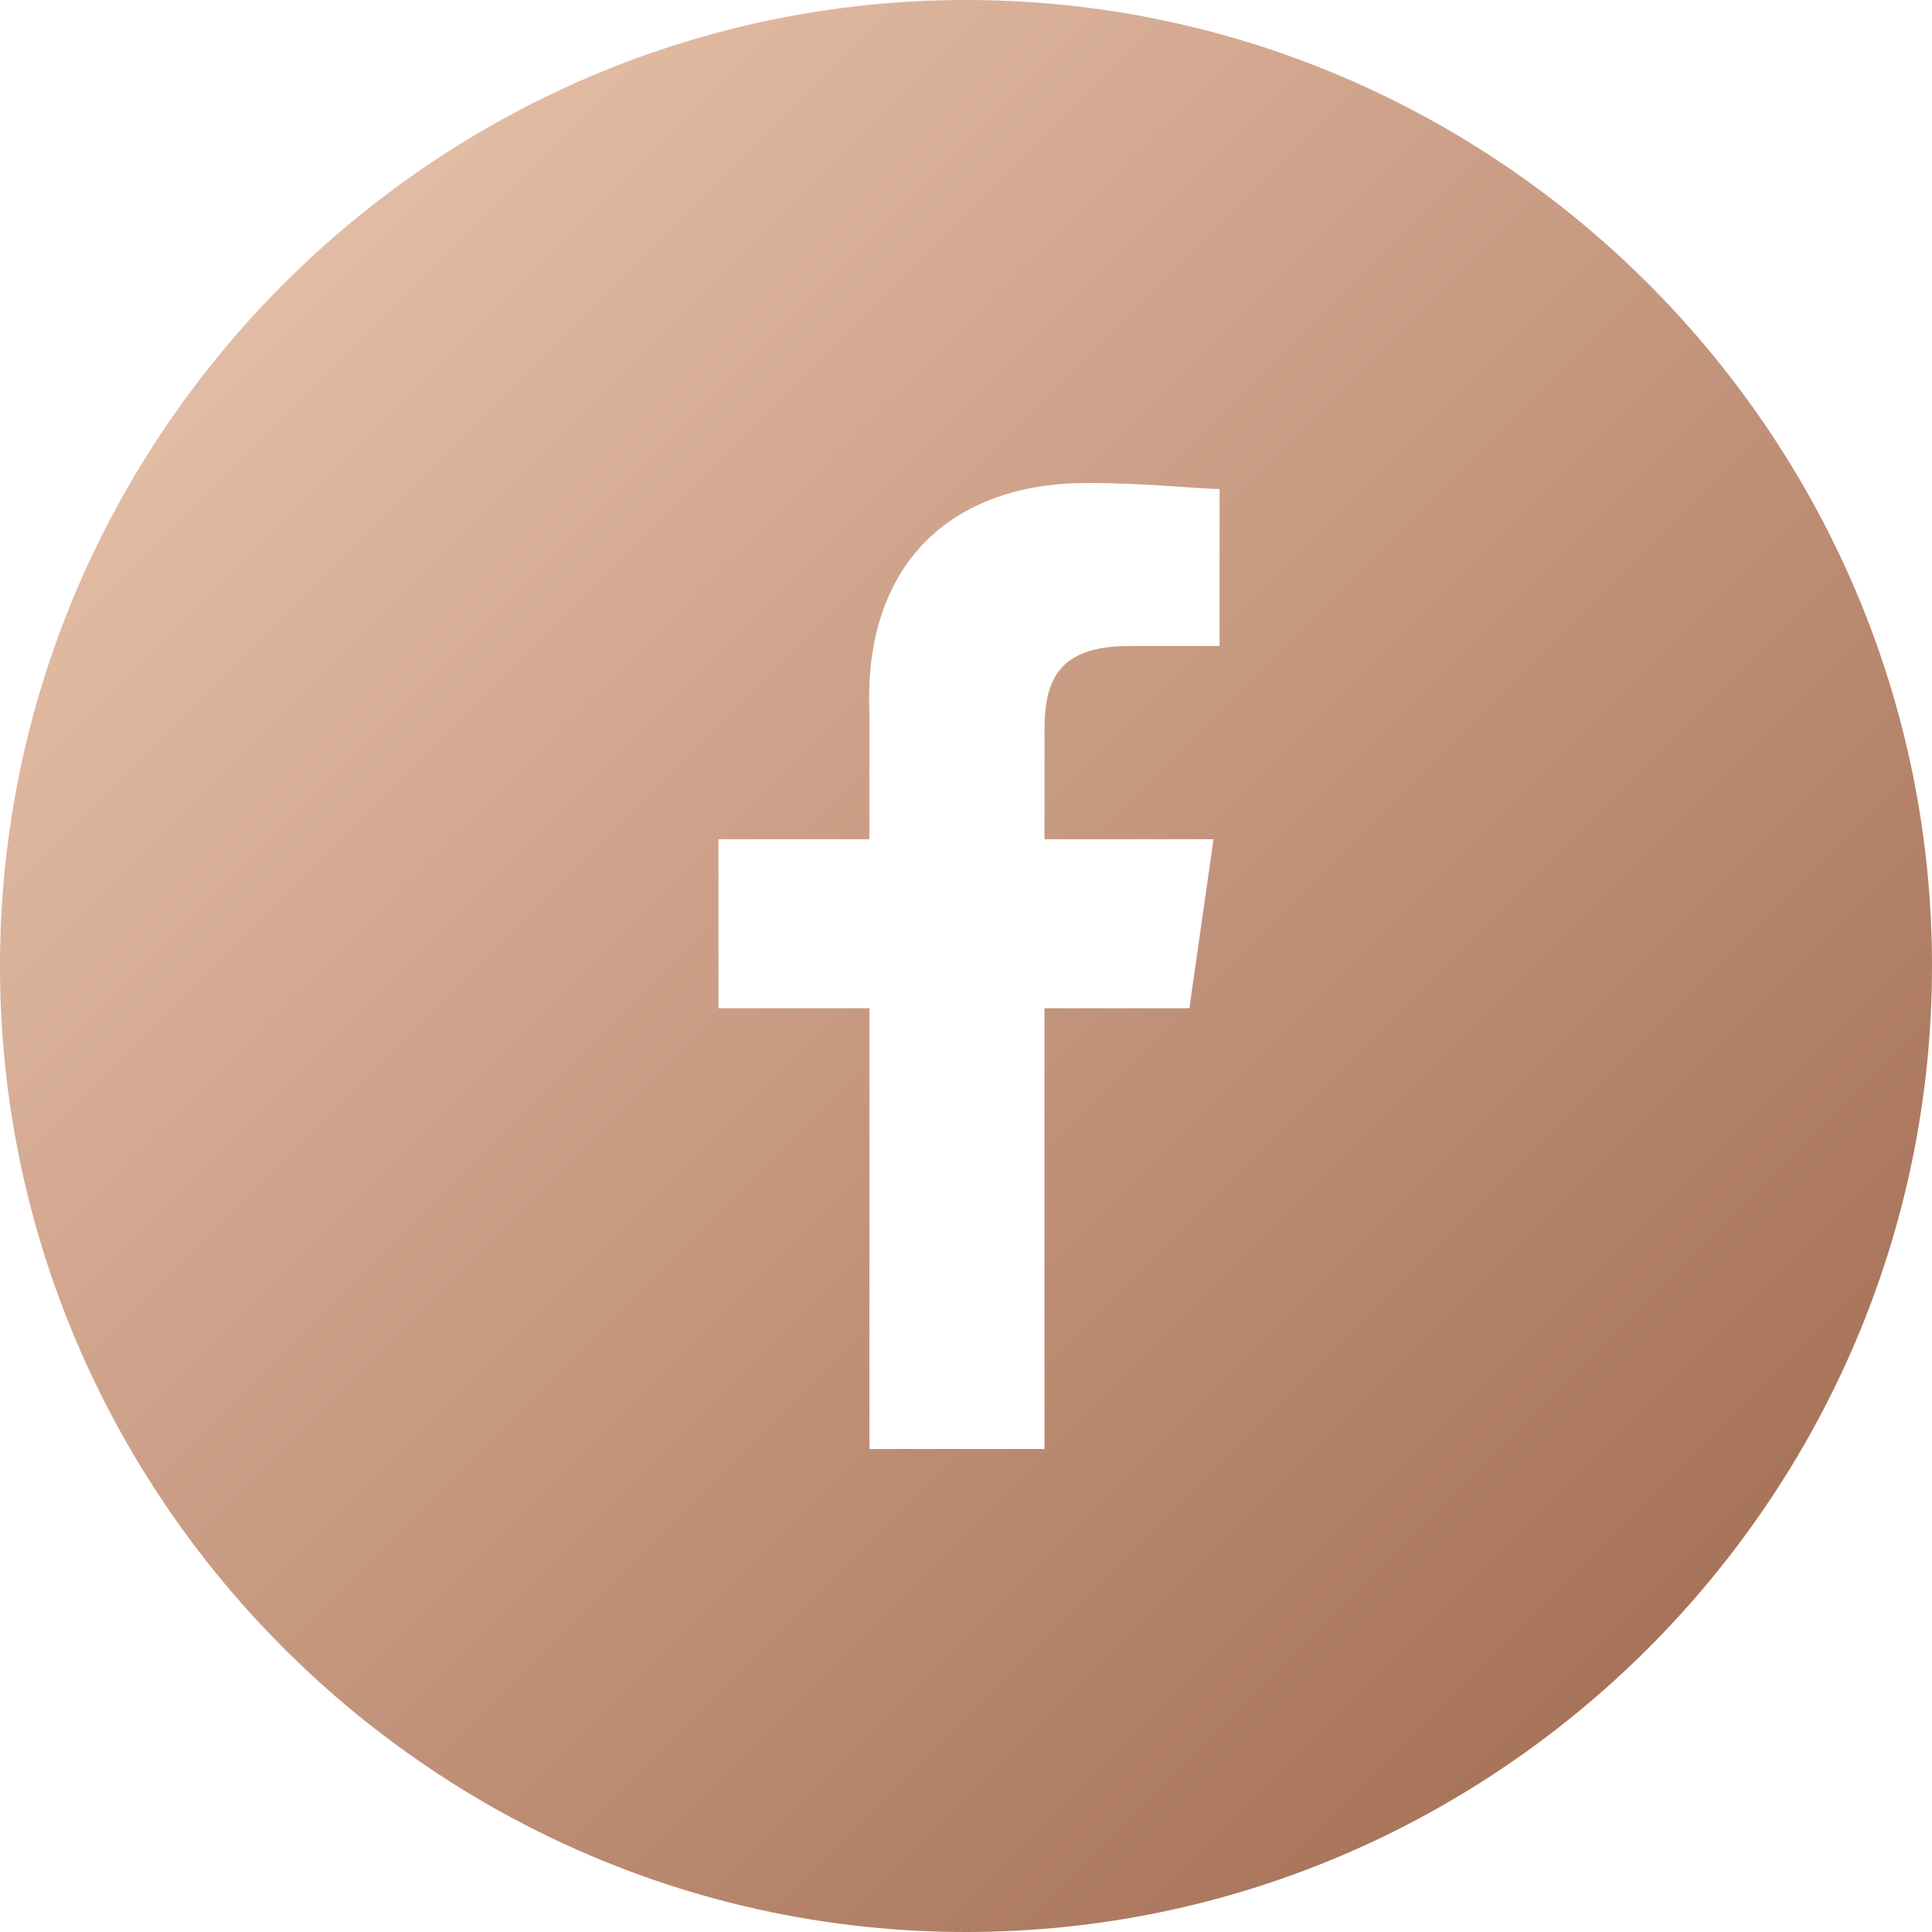
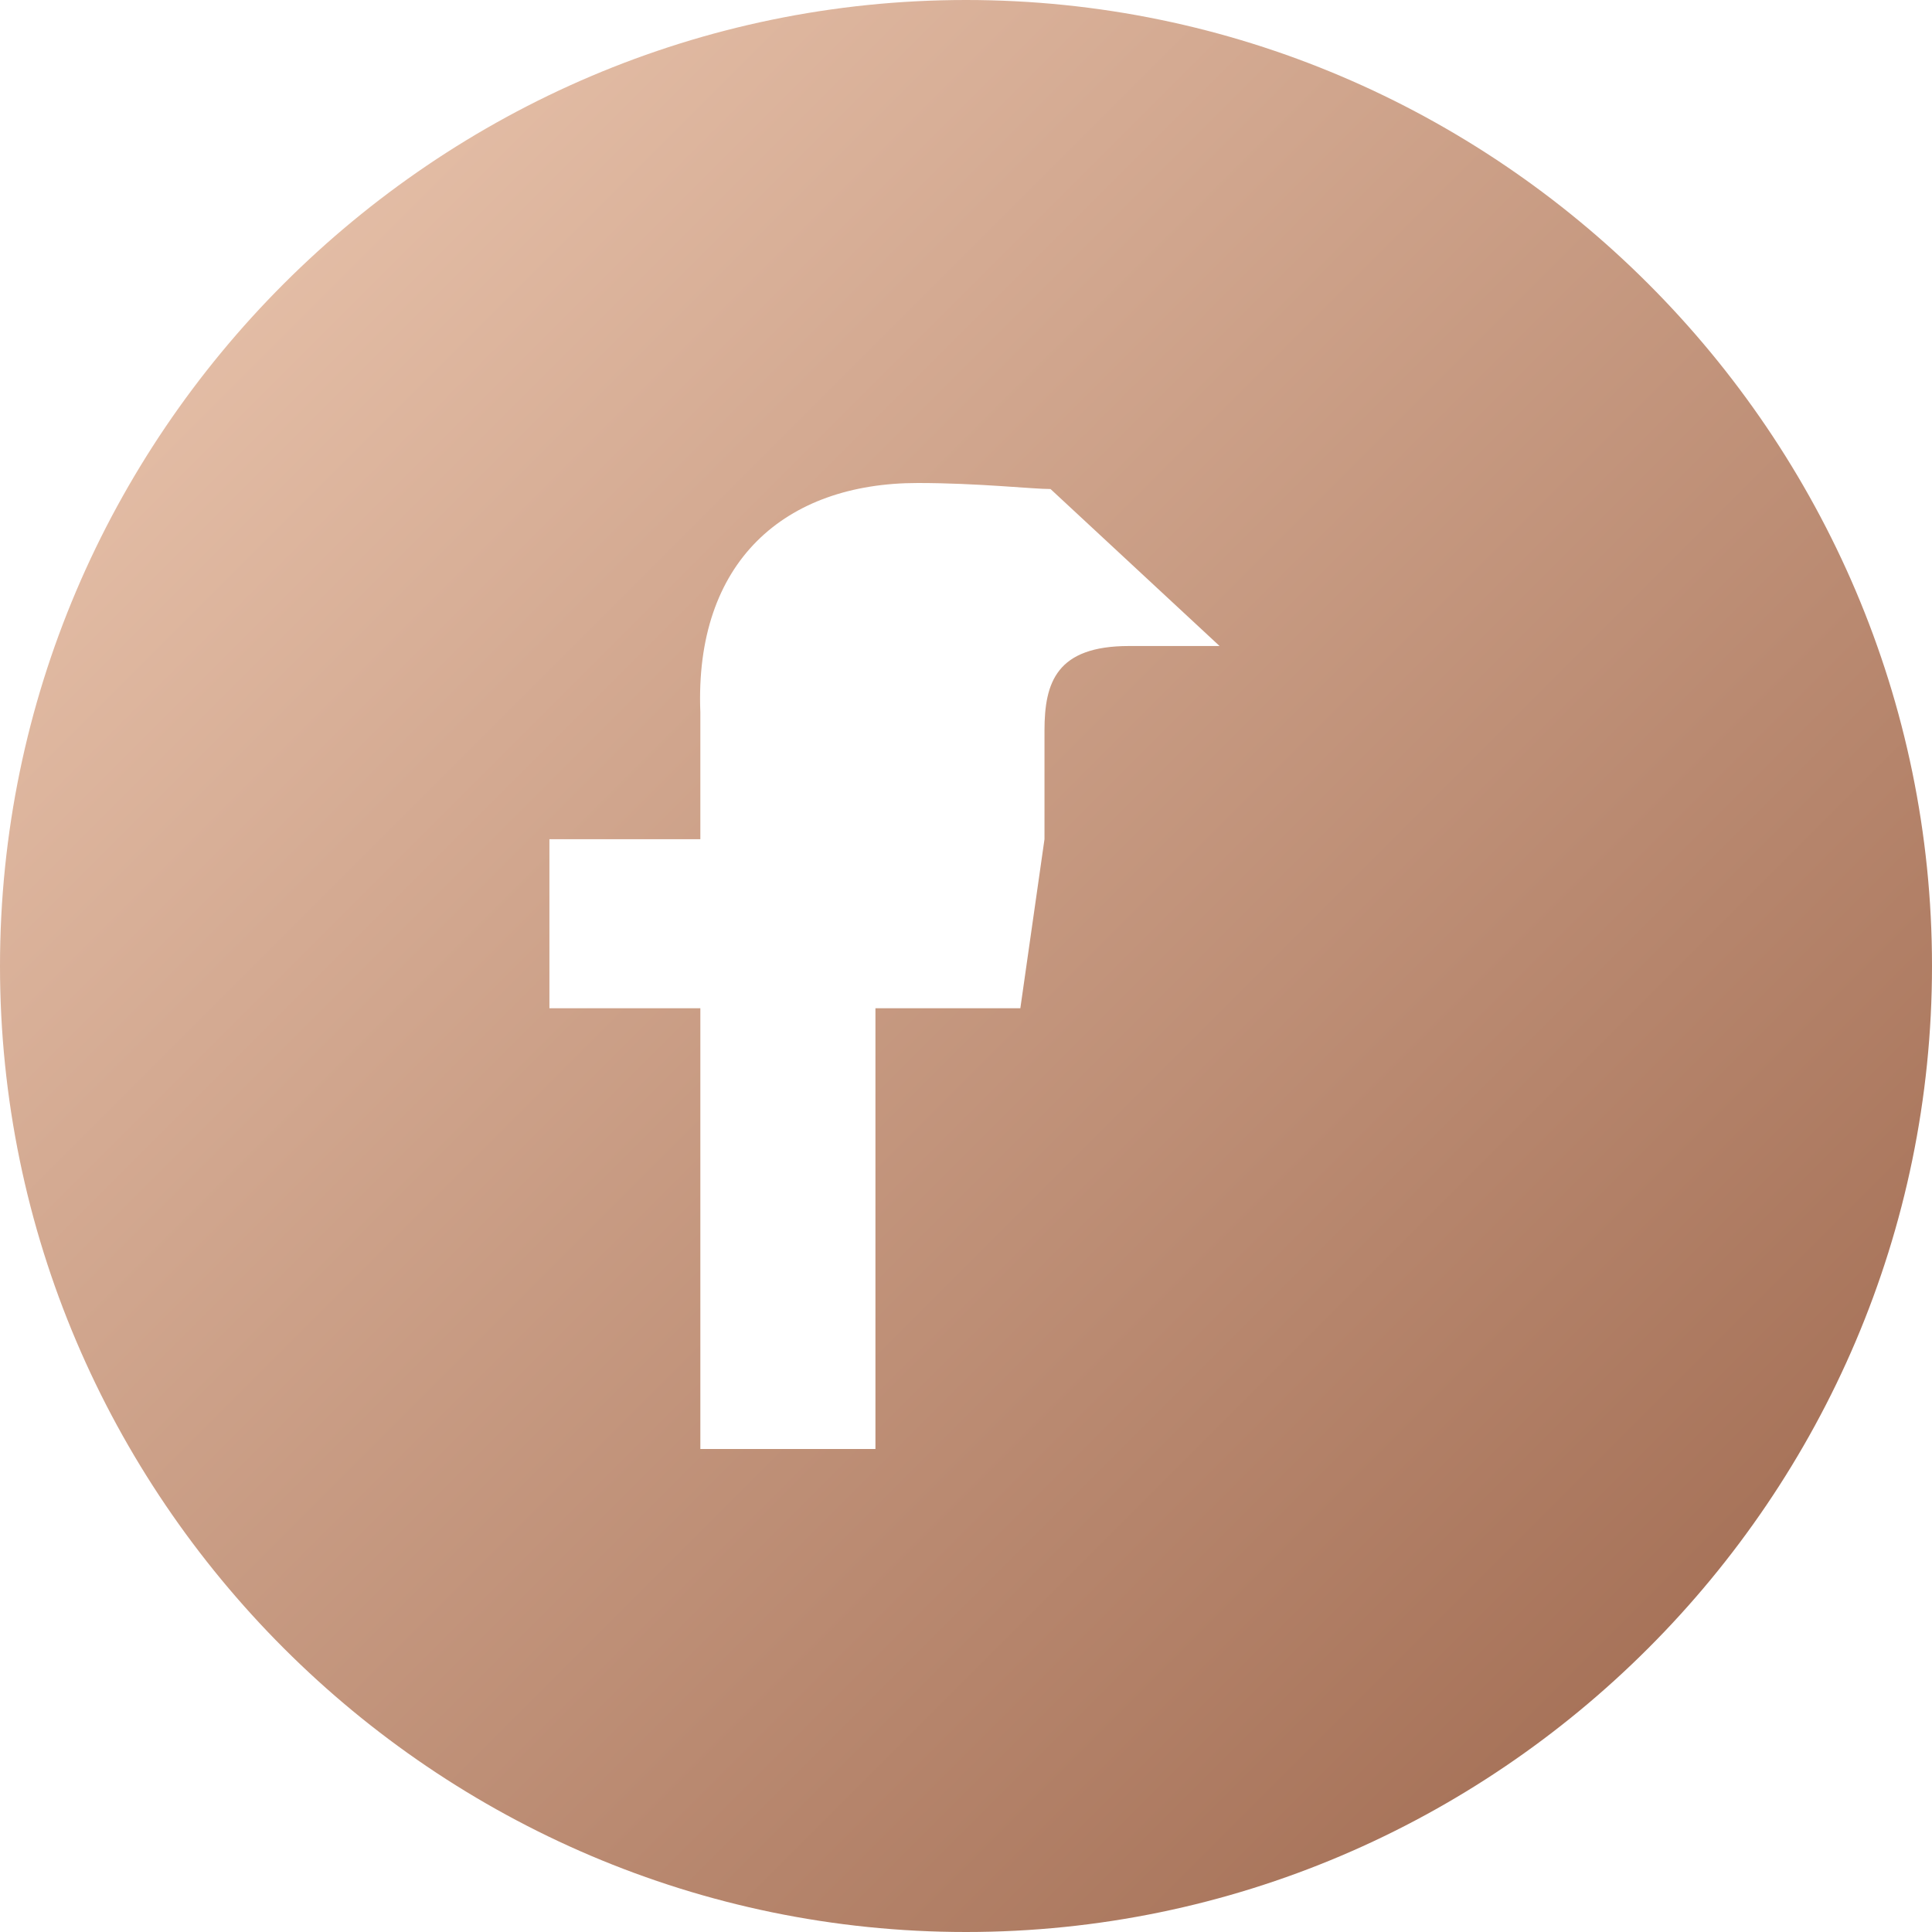
<svg xmlns="http://www.w3.org/2000/svg" id="SVGDoc" width="48" height="48" version="1.1" viewBox="0 0 48 48">
  <defs>
    <linearGradient id="LinearGradient1016" gradientUnits="userSpaceOnUse" x1="0" y1="0" x2="48" y2="48">
      <stop stop-opacity="1" stop-color="#efcbb4" offset="0" />
      <stop stop-opacity="1" stop-color="#9b644a" offset="1" />
    </linearGradient>
  </defs>
  <desc>Generated with Avocode.</desc>
  <g>
    <g>
      <title>social-1_round-facebook</title>
      <g>
        <title>Shape</title>
-         <path d="M30.3,16.05h-2.25c-1.8,0 -2.1,0.9 -2.1,2.1v2.7h4.2l-0.6,4.2h-3.6v10.95h-4.35v-10.95h-3.75v-4.2h3.75v-3.15c-0.15,-3.75 2.1,-5.7 5.4,-5.7c1.5,0 2.85,0.15 3.3,0.15zM24,0c-13.2,0 -24,10.8 -24,24c0,13.2 10.8,24 24,24c13.2,0 24,-10.8 24,-24c0,-13.2 -10.8,-24 -24,-24z" fill="url(#LinearGradient1016)" />
+         <path d="M30.3,16.05h-2.25c-1.8,0 -2.1,0.9 -2.1,2.1v2.7l-0.6,4.2h-3.6v10.95h-4.35v-10.95h-3.75v-4.2h3.75v-3.15c-0.15,-3.75 2.1,-5.7 5.4,-5.7c1.5,0 2.85,0.15 3.3,0.15zM24,0c-13.2,0 -24,10.8 -24,24c0,13.2 10.8,24 24,24c13.2,0 24,-10.8 24,-24c0,-13.2 -10.8,-24 -24,-24z" fill="url(#LinearGradient1016)" />
      </g>
    </g>
  </g>
</svg>